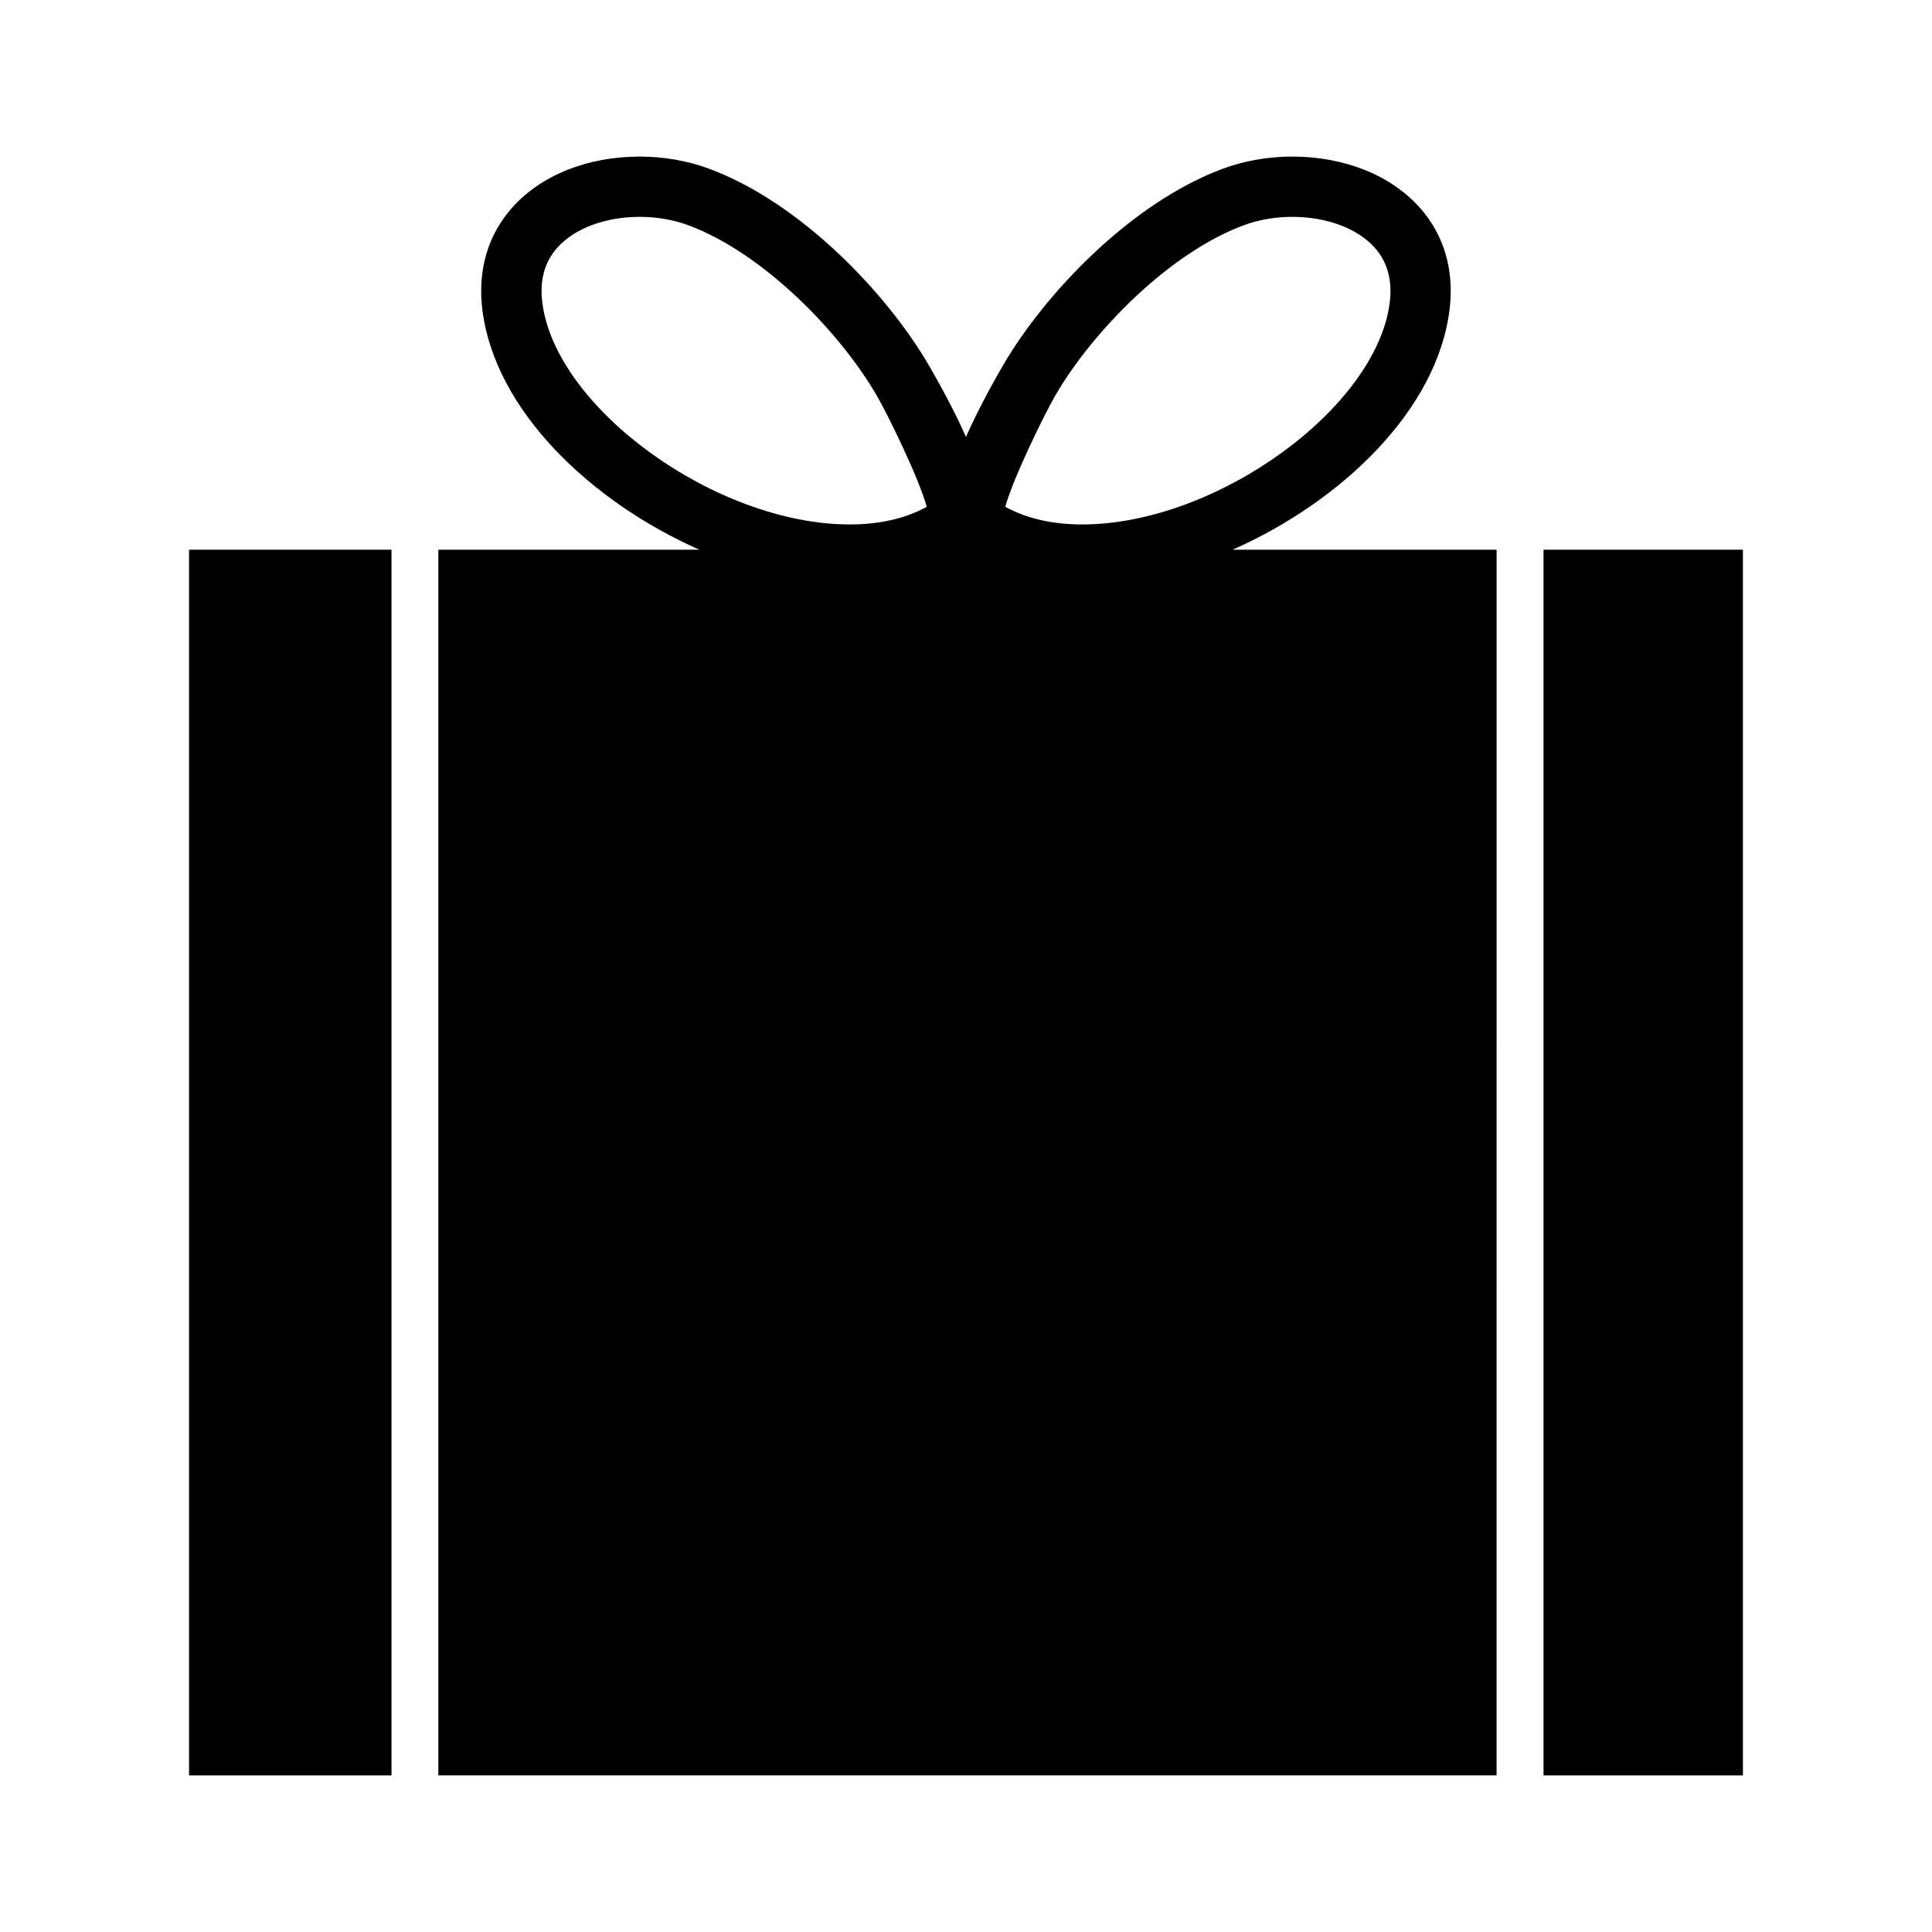
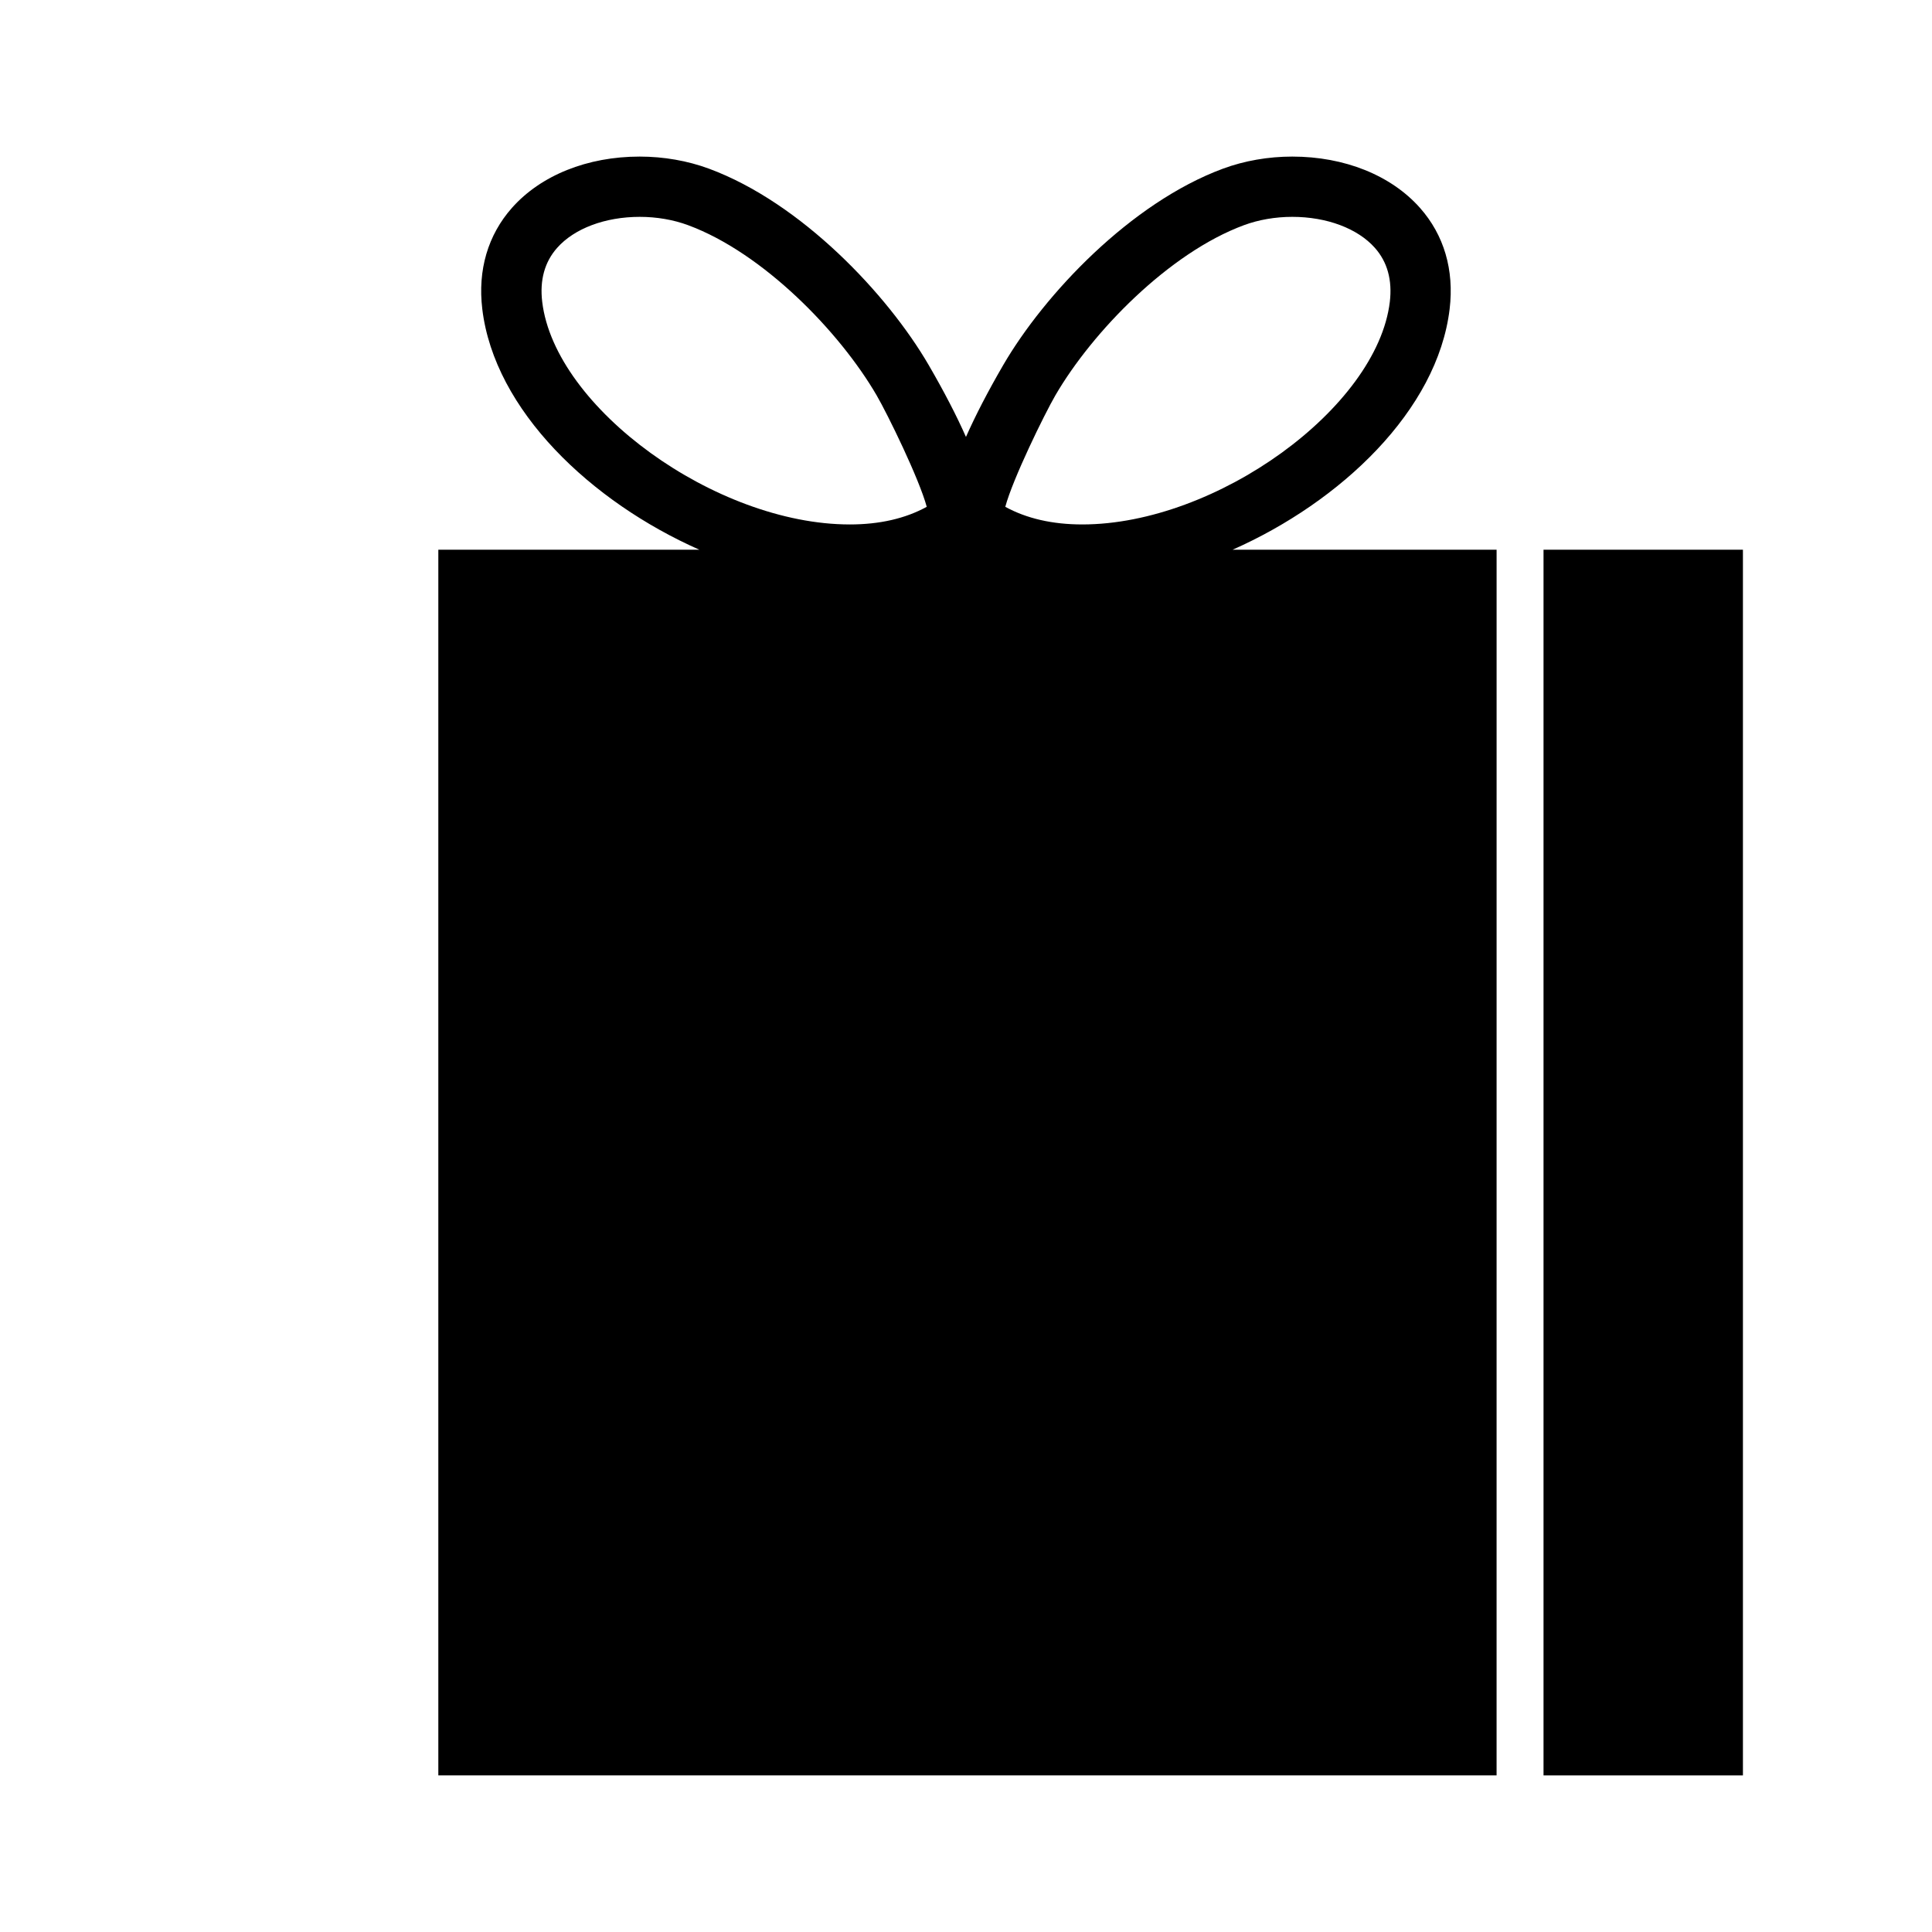
<svg xmlns="http://www.w3.org/2000/svg" fill="#000000" width="800px" height="800px" version="1.1" viewBox="144 144 512 512">
  <g>
-     <path d="m194.1 289.68h53.652v324.82h-53.652z" />
    <path d="m528.17 225.89c1.238-10.344-1.484-19.617-7.875-26.816-7.664-8.629-19.992-13.578-33.836-13.578-6.352 0-12.695 1.109-18.348 3.199-24.477 9.047-47.348 33.32-58.242 52.043-4.125 7.098-7.379 13.418-9.879 19.051-2.492-5.633-5.754-11.949-9.879-19.051-10.887-18.723-33.762-42.996-58.242-52.043-5.648-2.09-11.996-3.199-18.344-3.199-13.852 0-26.18 4.949-33.84 13.578-6.387 7.203-9.113 16.48-7.875 26.816 3.223 26.883 28.875 51.117 57.523 63.789h-69.172v324.82h280.45l0.004-324.82h-69.961c28.648-12.672 54.297-36.91 57.516-63.793zm-158.97 57.094h-0.012c-35.477-0.004-78.129-30.879-81.496-58.992-0.691-5.762 0.645-10.578 3.961-14.312 4.559-5.144 12.734-8.211 21.891-8.211 4.481 0 8.906 0.762 12.809 2.207 19.852 7.34 40.168 28.238 49.961 45.086 2.898 4.977 11.285 22.121 13.281 29.547-5.656 3.109-12.5 4.676-20.395 4.676zm41.211-4.672c1.996-7.43 10.387-24.57 13.273-29.539 9.805-16.859 30.117-37.754 49.969-45.098 3.898-1.441 8.332-2.207 12.812-2.207 9.145 0 17.32 3.066 21.887 8.211 3.32 3.734 4.648 8.551 3.965 14.312-3.371 28.117-46.023 58.992-81.5 58.992-7.91 0-14.758-1.574-20.406-4.672z" />
    <path d="m553.05 289.68h52.844v324.82h-52.844z" />
  </g>
</svg>